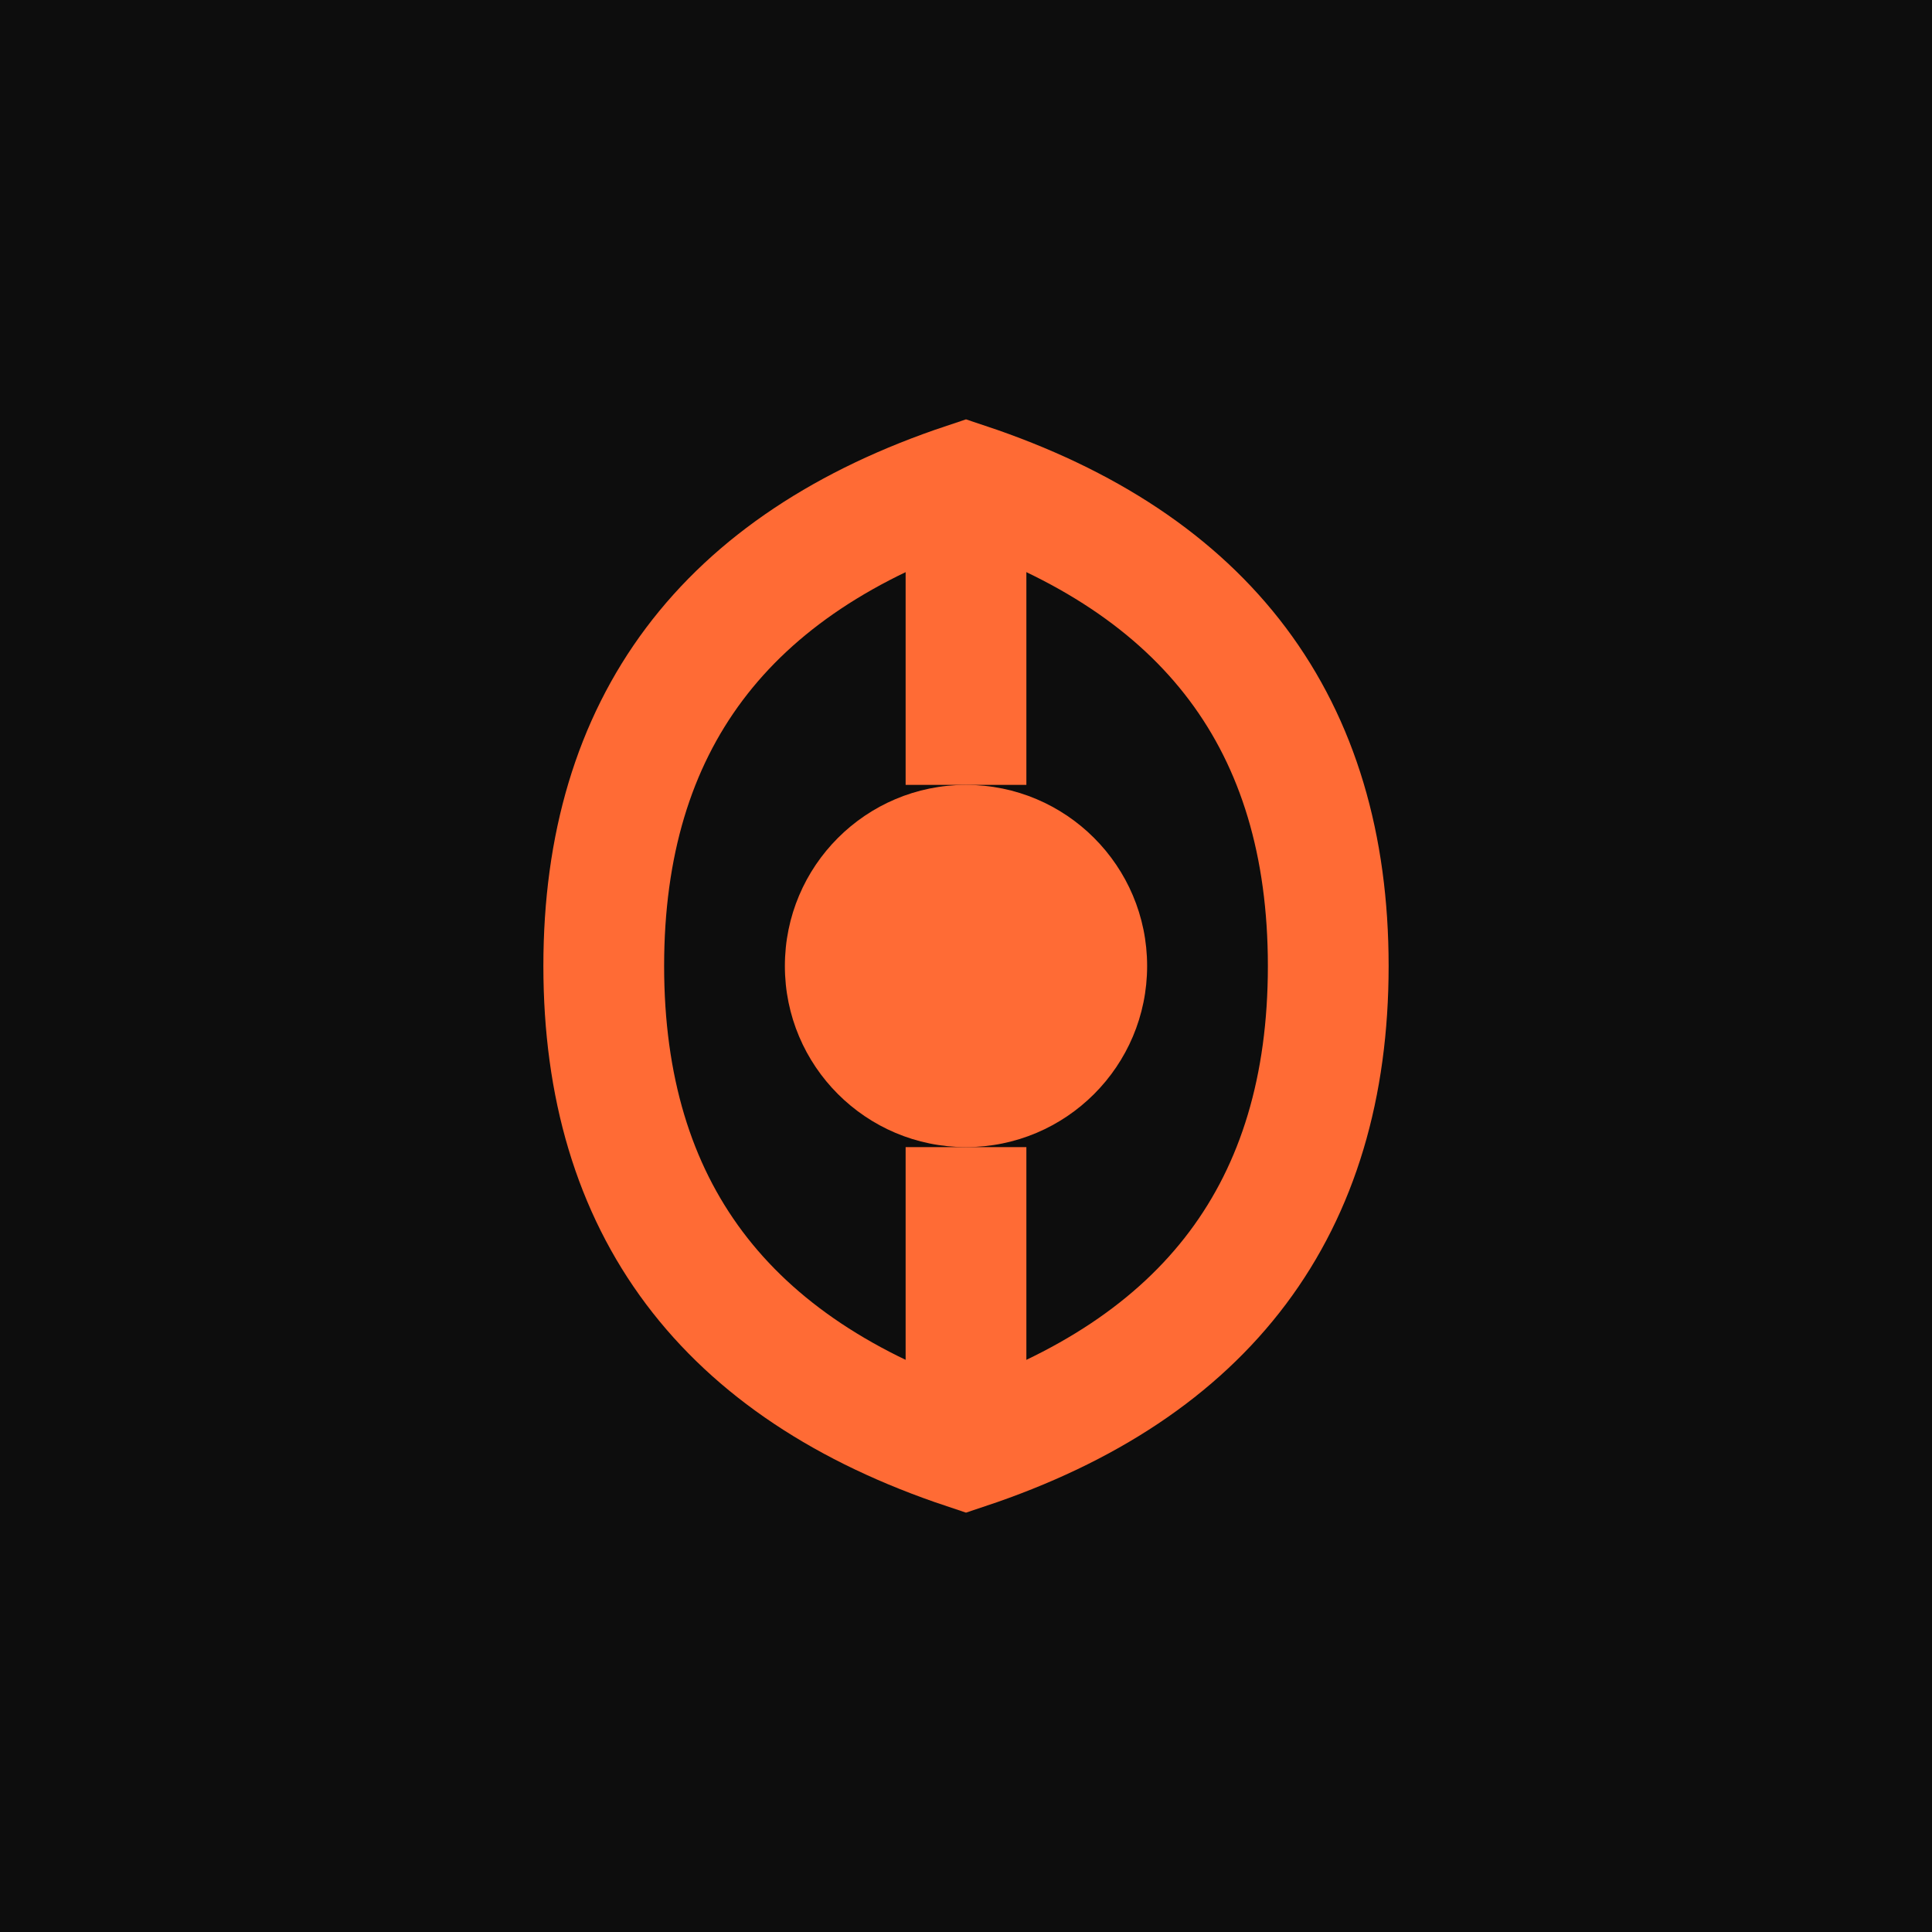
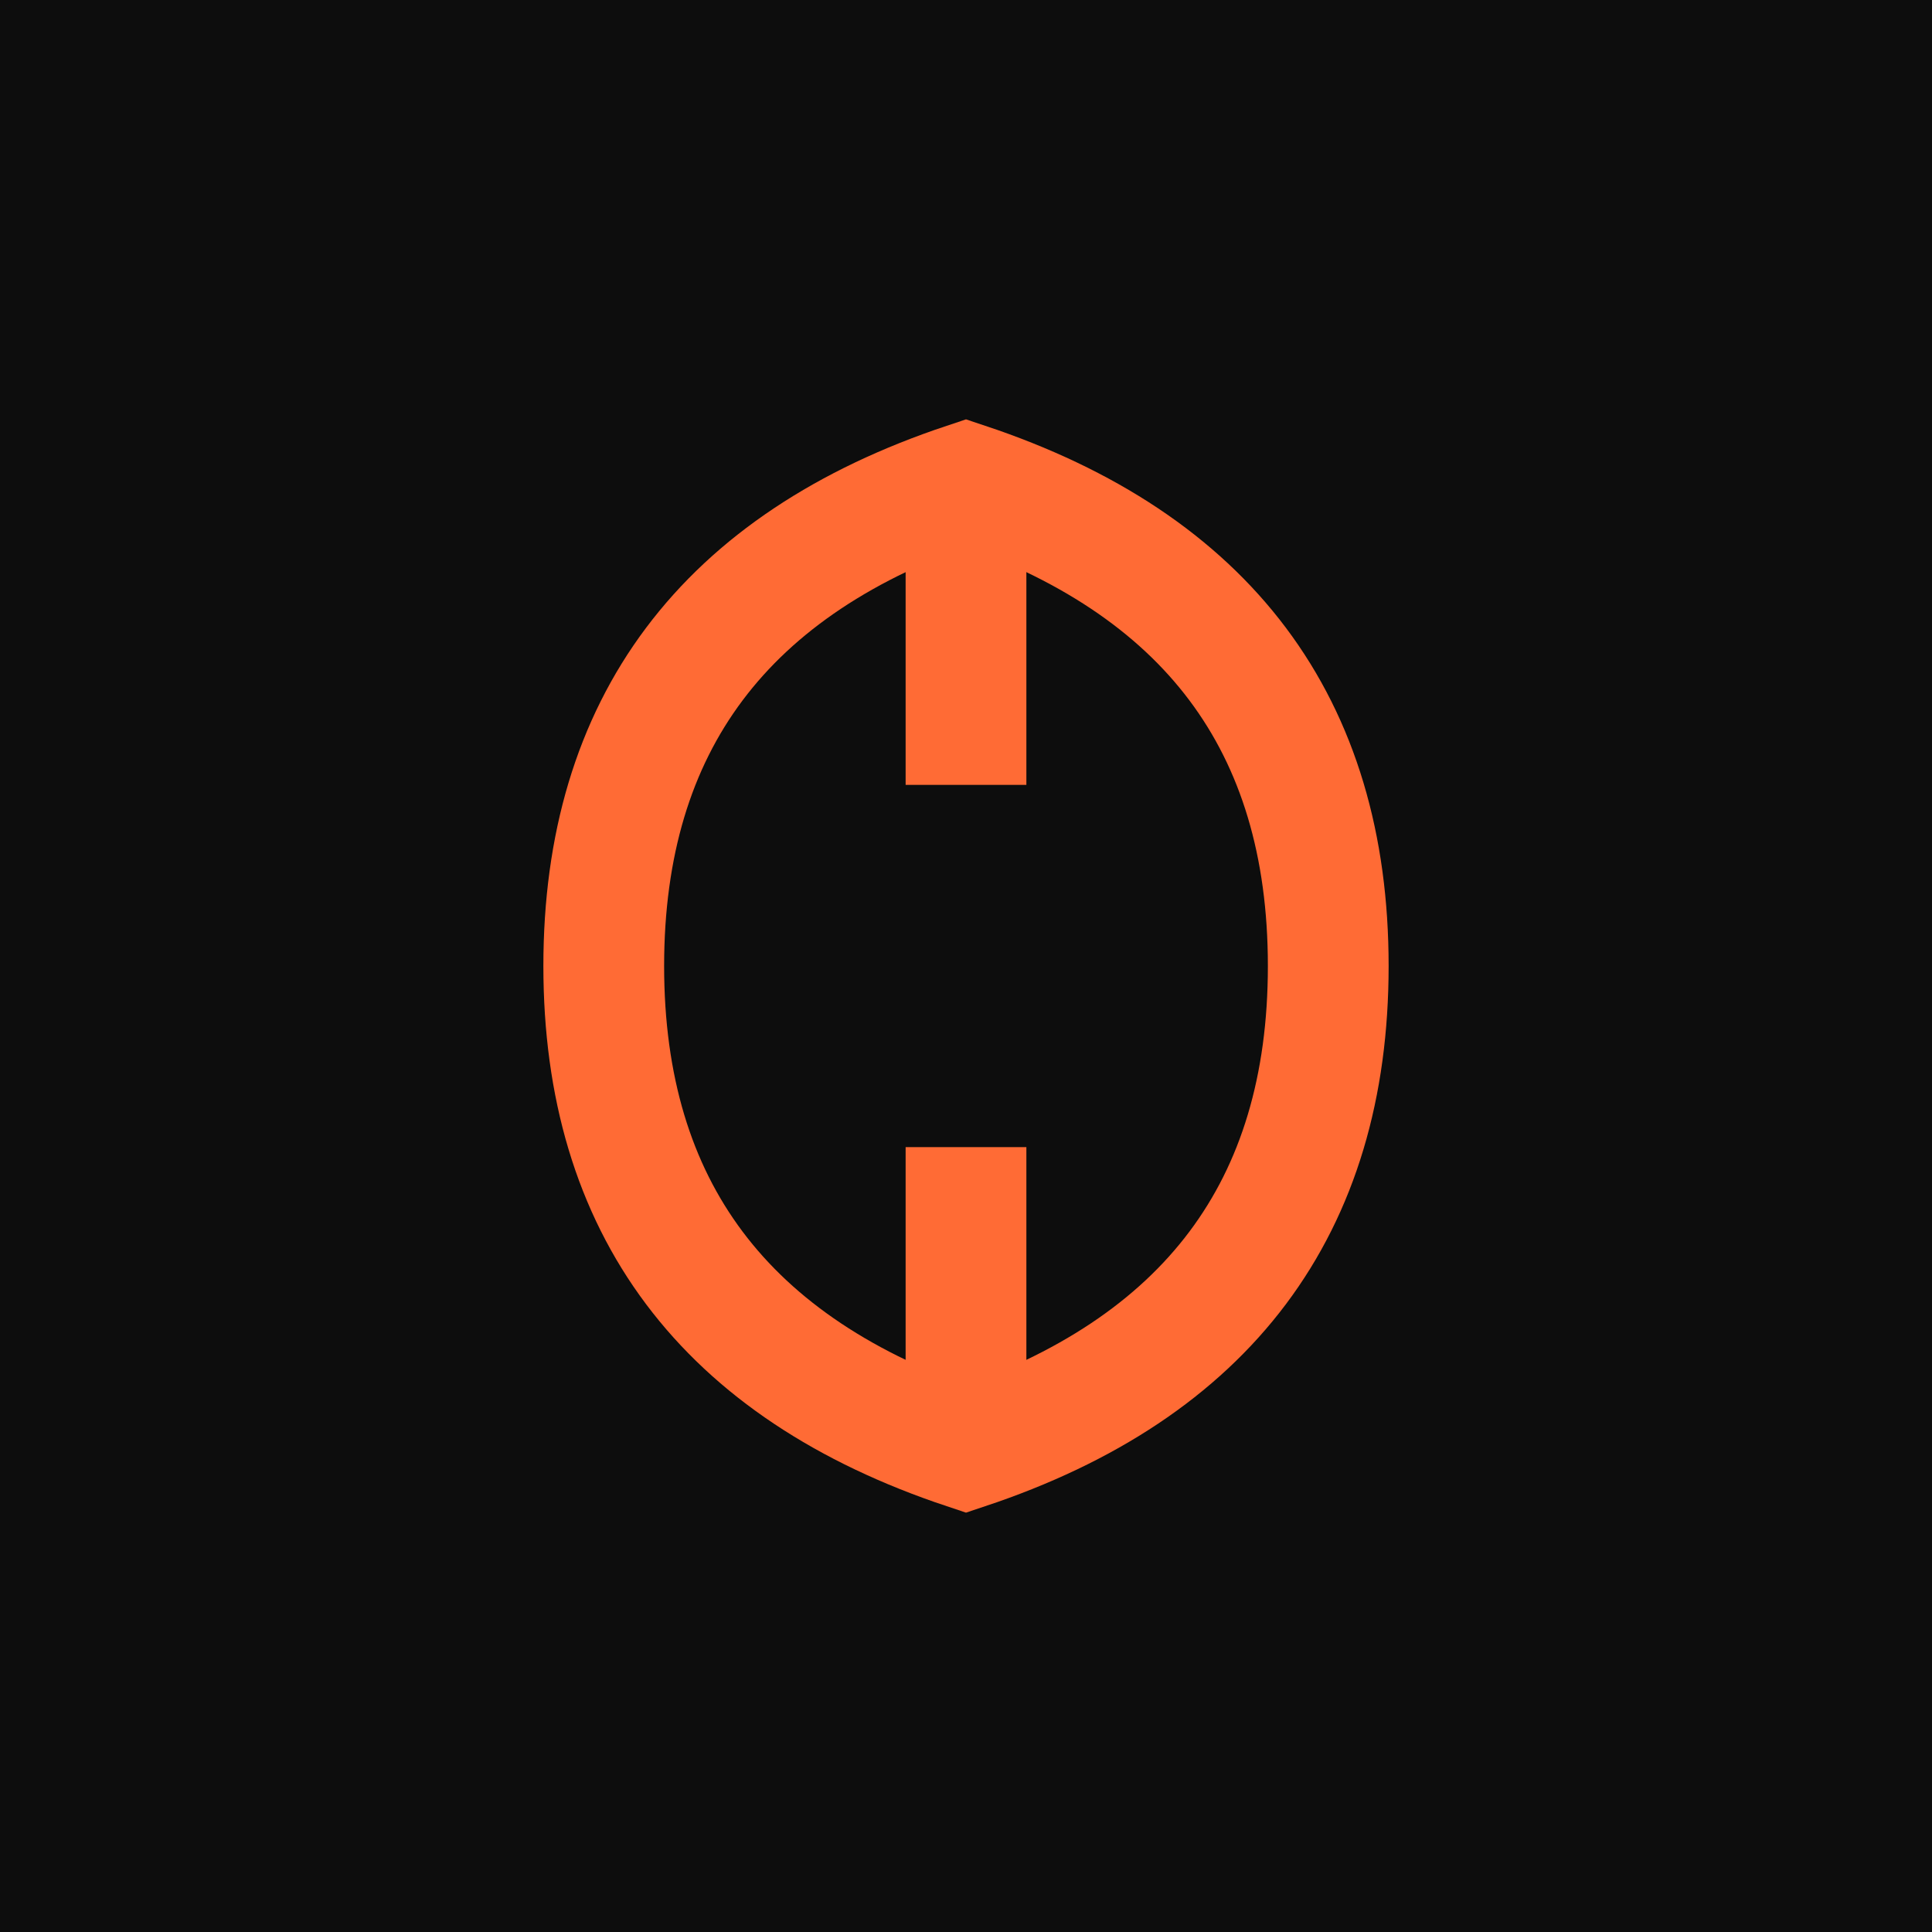
<svg xmlns="http://www.w3.org/2000/svg" viewBox="0 0 32 32">
  <rect width="32" height="32" fill="#0d0d0d" />
  <path d="M 16 8 Q 10 10 10 16 Q 10 22 16 24 Q 22 22 22 16 Q 22 10 16 8 Z" fill="none" stroke="#ff6b35" stroke-width="2" />
-   <circle cx="16" cy="16" r="3" fill="#ff6b35" />
  <path d="M 16 8 L 16 13" stroke="#ff6b35" stroke-width="2" />
  <path d="M 16 19 L 16 24" stroke="#ff6b35" stroke-width="2" />
</svg>